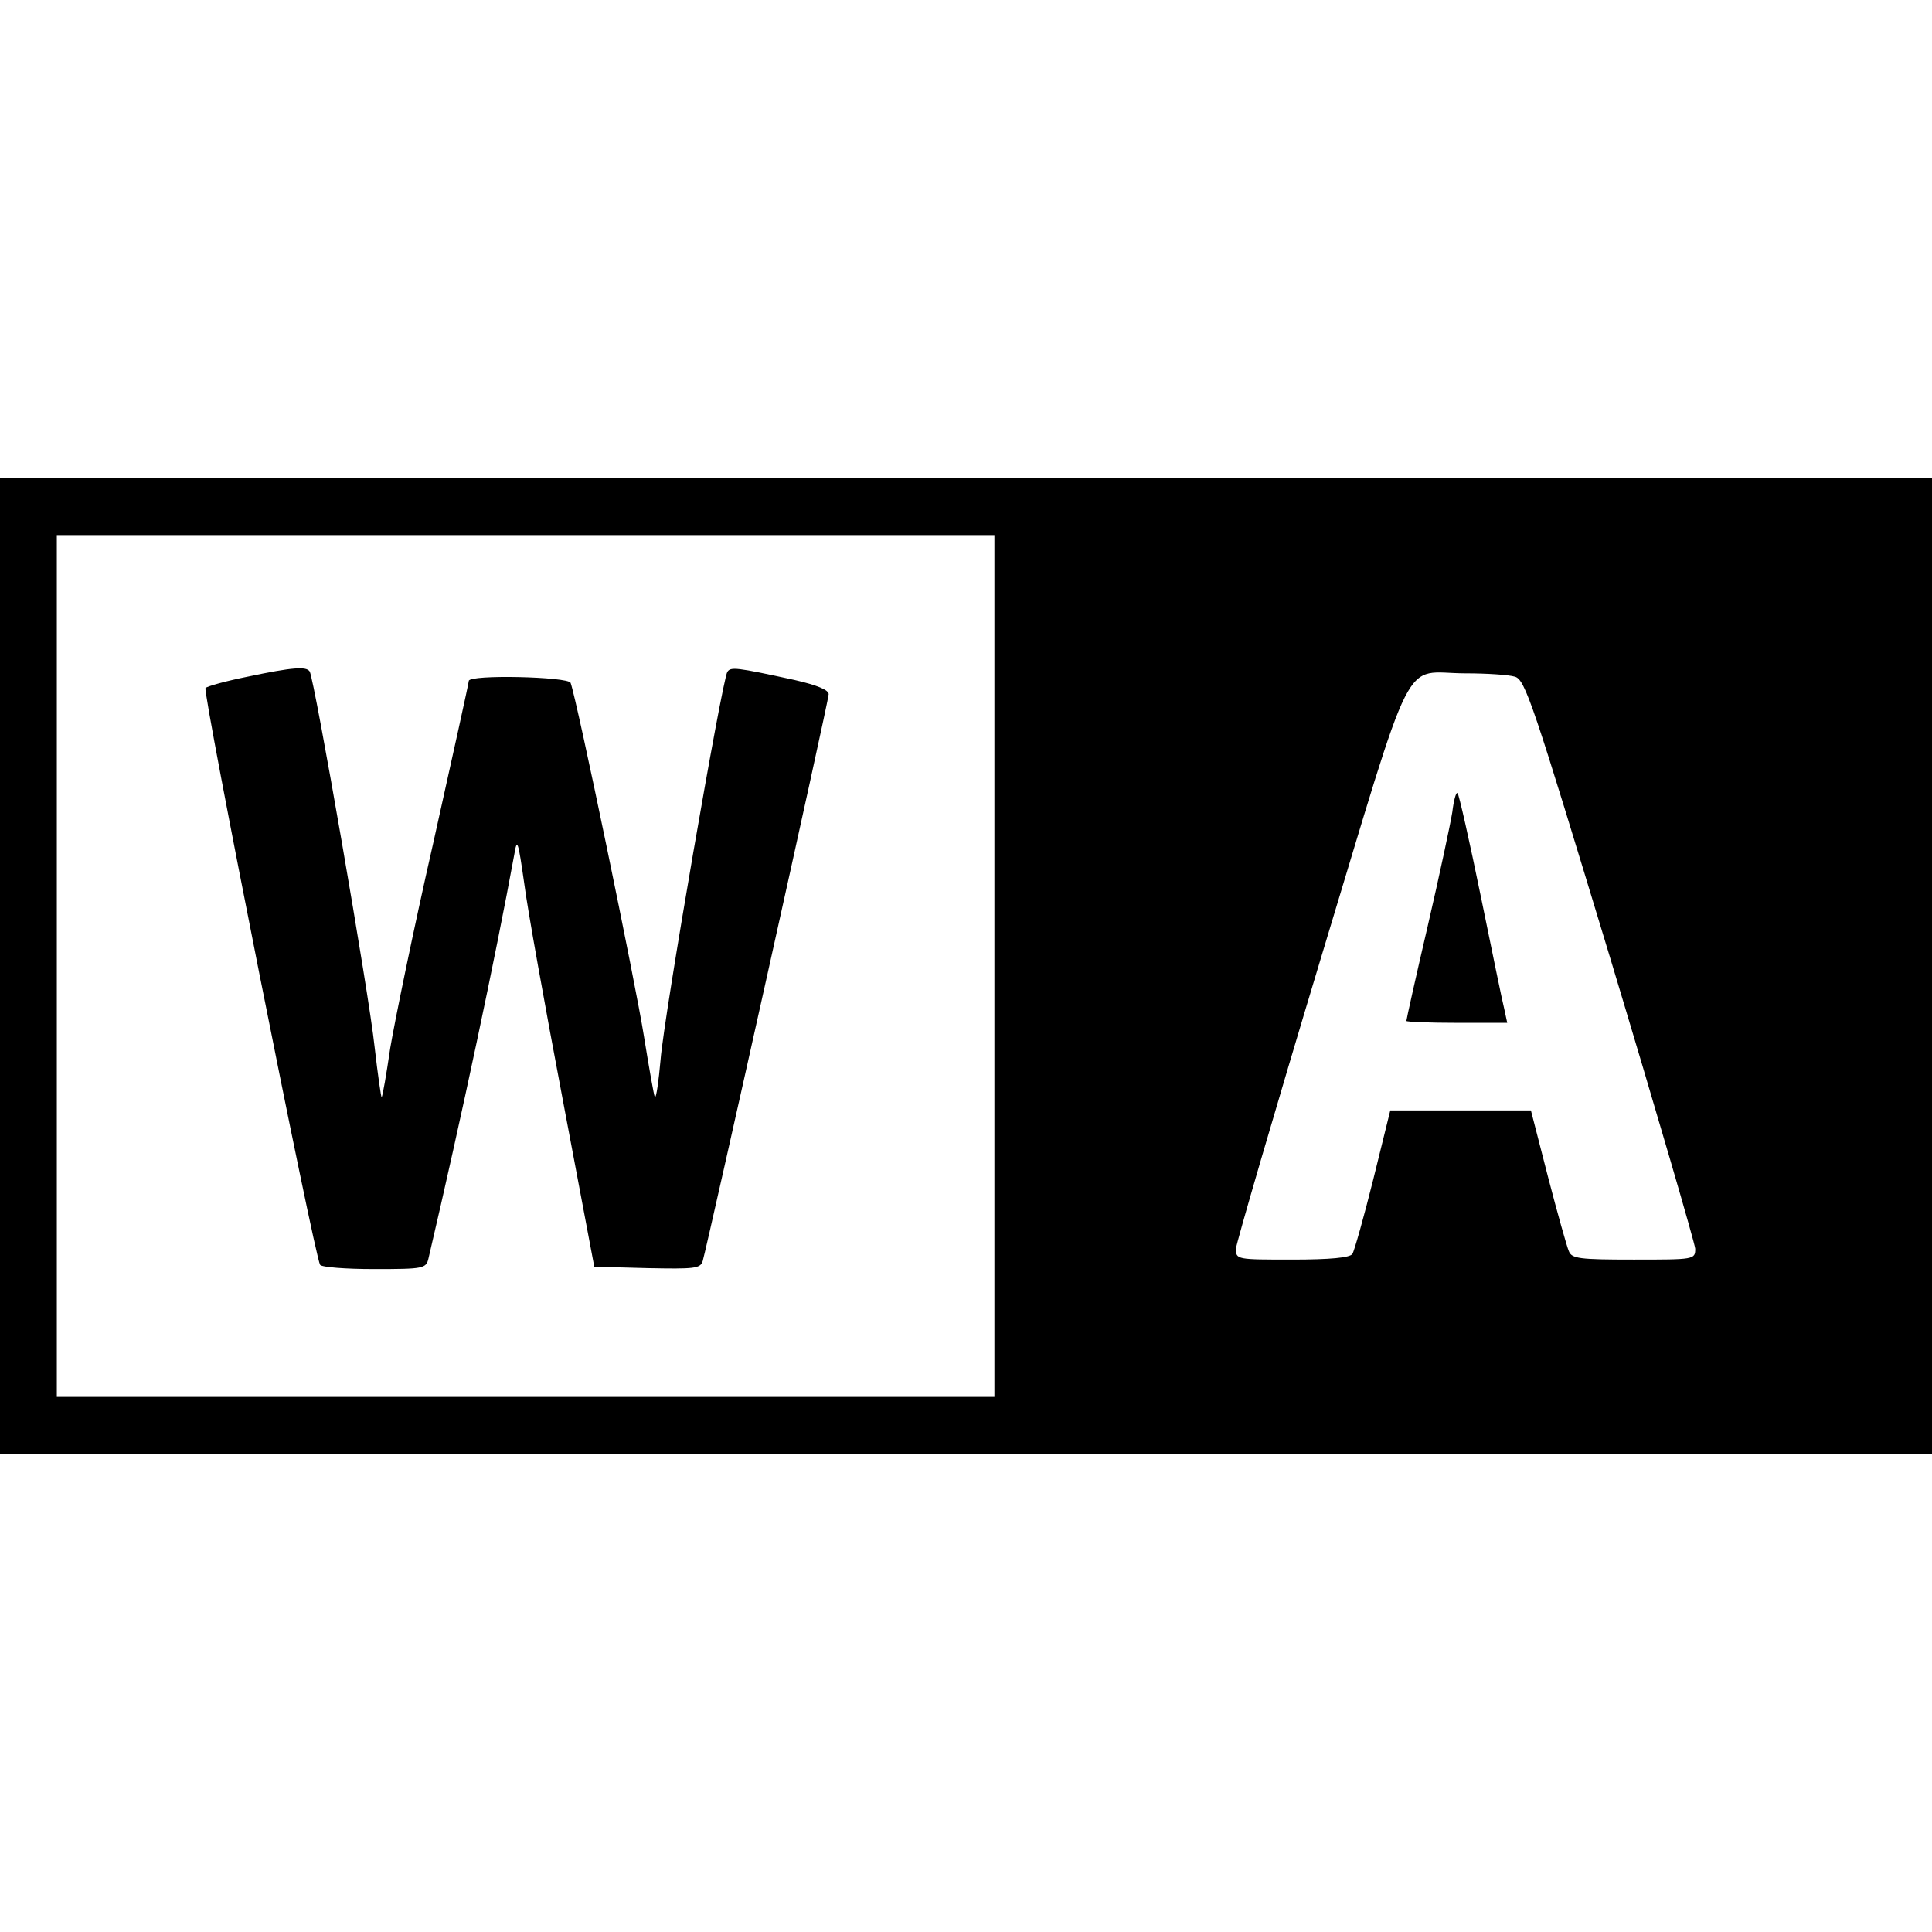
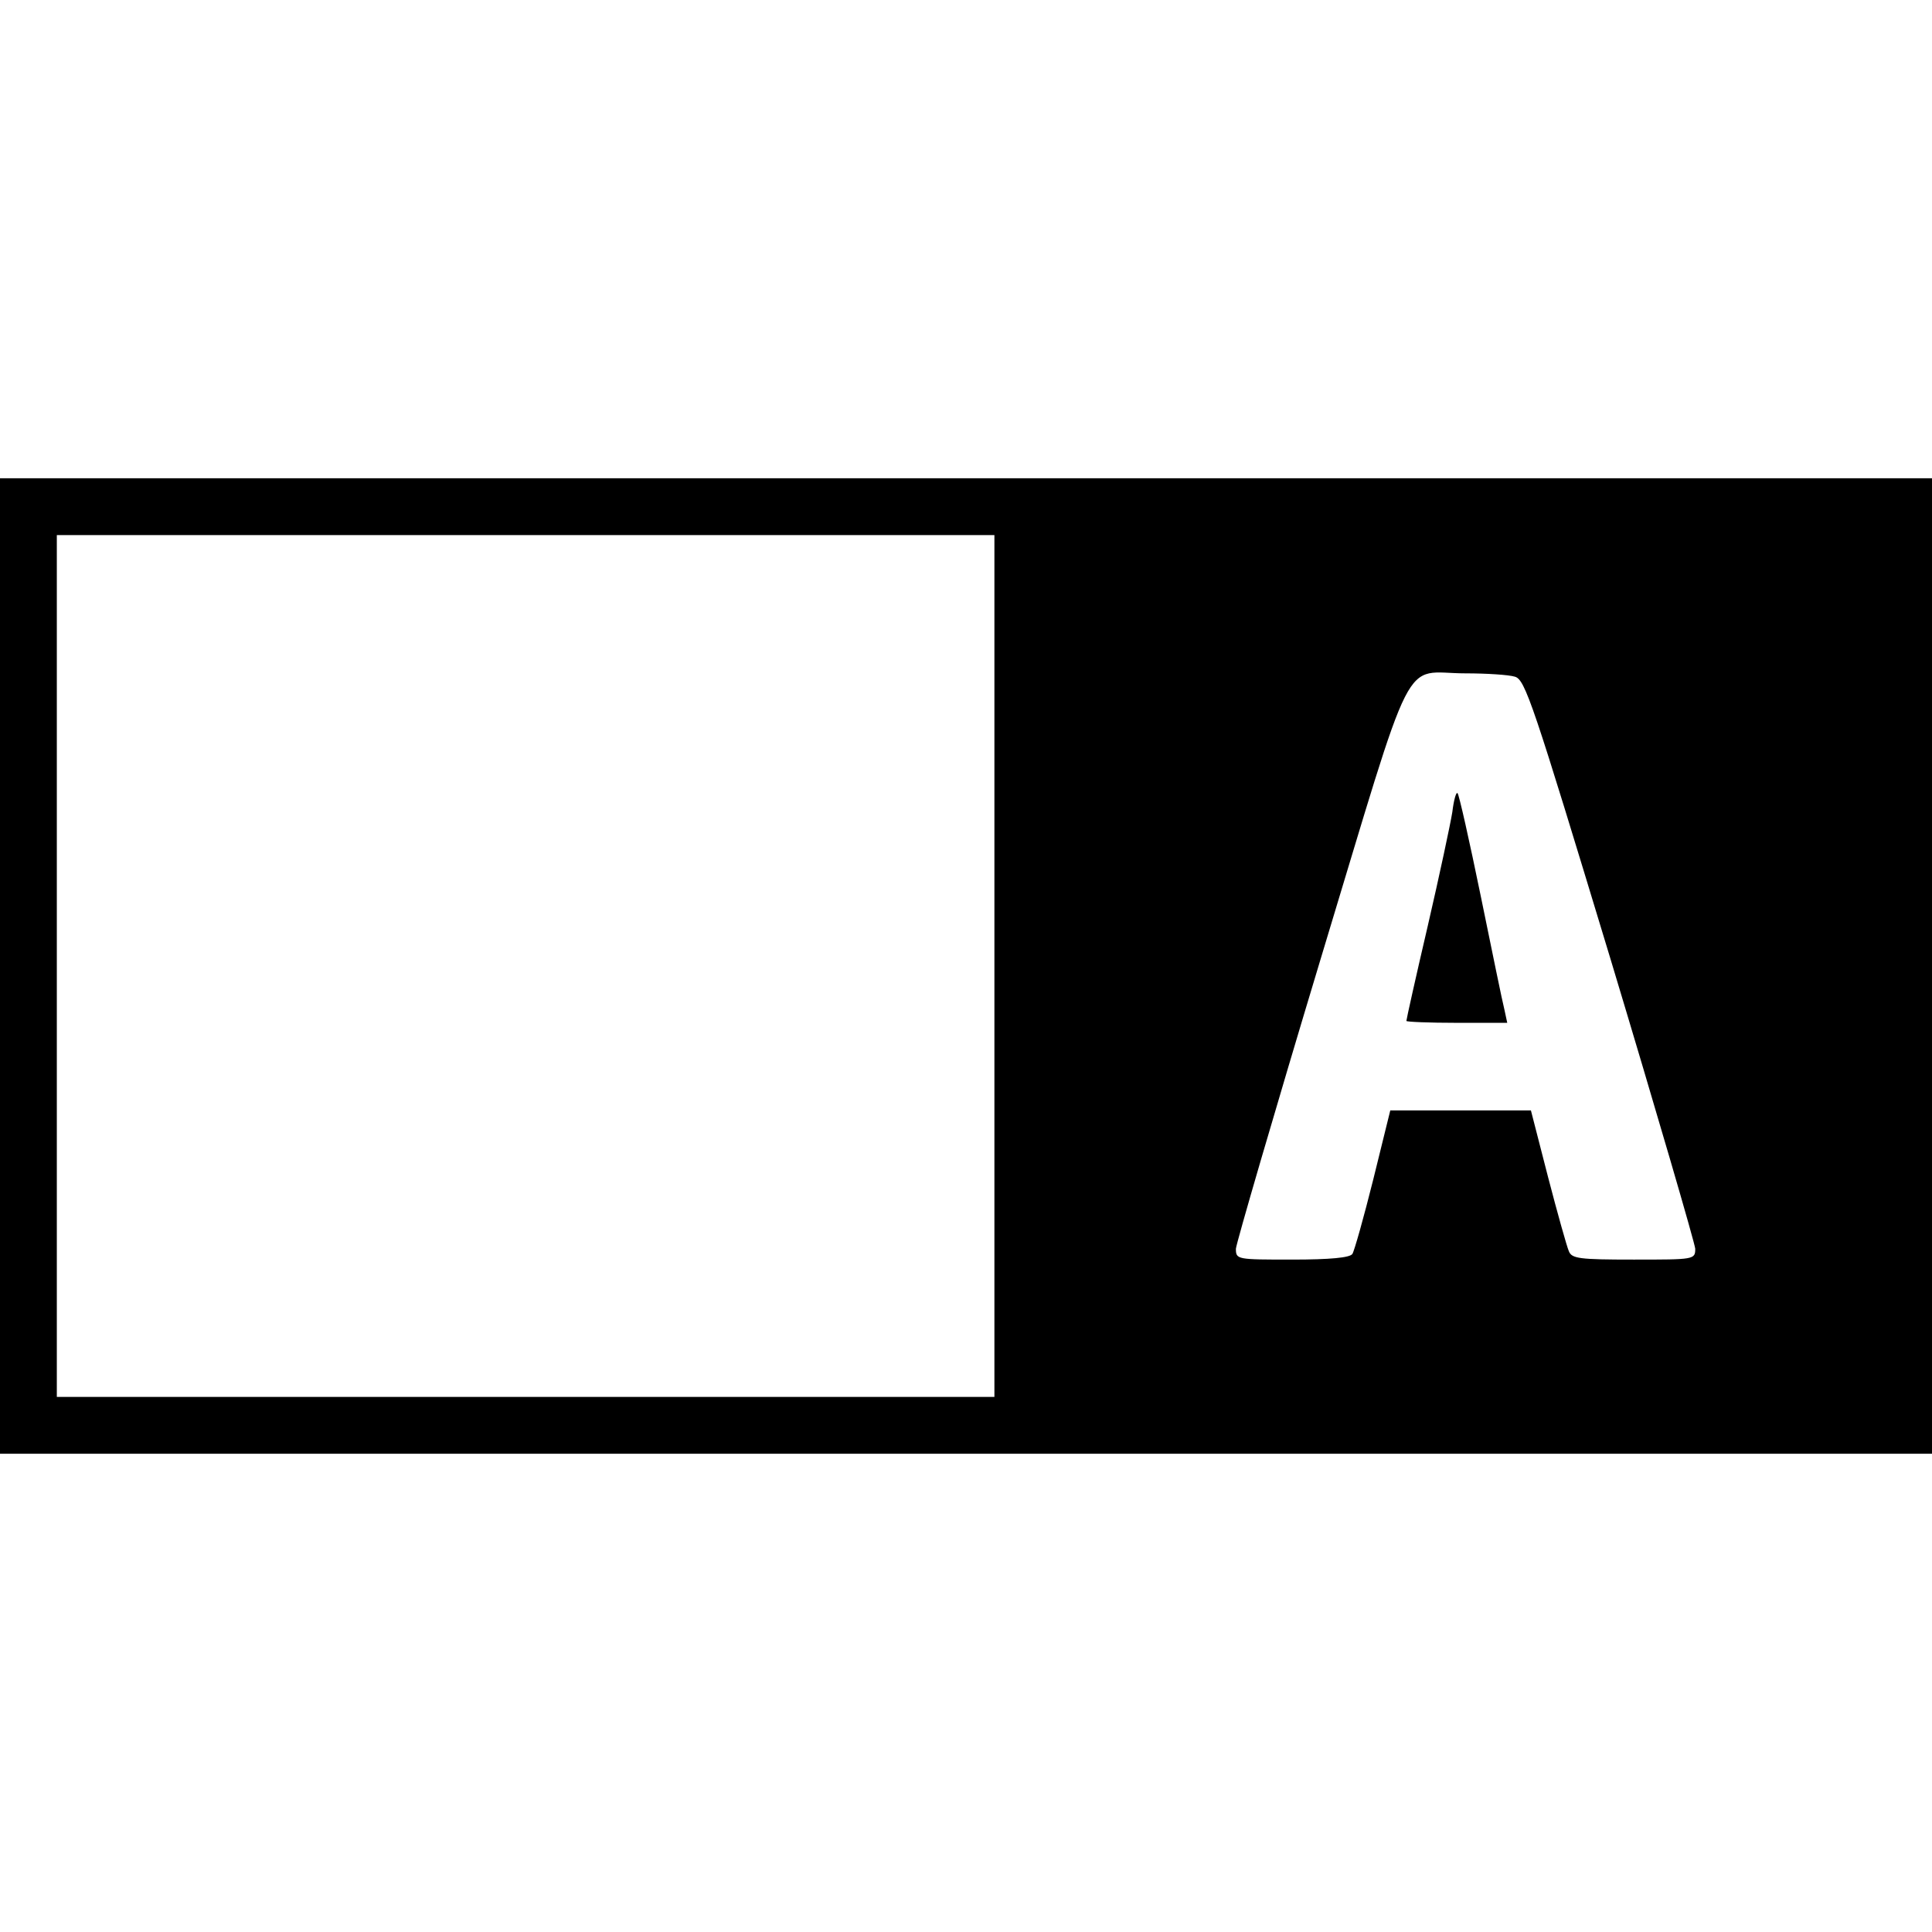
<svg xmlns="http://www.w3.org/2000/svg" version="1.0" width="408pt" height="408pt" viewBox="0 0 408 408" preserveAspectRatio="xMidYMid meet">
  <g transform="translate(0,408) scale(0.1,-0.1)" fill="#000000" stroke="none">
    <path d="M0 2040 l0 -1030 2040 0 2040 0 0 1030 0 1030 -2040 0 -2040 0 0 -1030z m2100 0 l0 -910 -990 0 -990 0 0 910 0 910 990 0 990 0 0 -910z m1099 611 c22 -6 38 -55 202 -596 98 -325 178 -600 179 -612 0 -23 -2 -23 -130 -23 -115 0 -131 2 -137 18 -4 9 -24 80 -44 157 l-36 140 -148 0 -149 0 -36 -146 c-20 -80 -40 -151 -44 -157 -5 -8 -47 -12 -127 -12 -117 0 -119 0 -119 23 1 12 81 287 179 612 203 670 169 603 306 603 44 0 91 -3 104 -7z" />
-     <path d="M523 2651 c-45 -9 -85 -20 -89 -24 -7 -6 230 -1199 242 -1218 3 -5 54 -9 114 -9 105 0 110 1 115 23 70 299 141 634 181 852 6 36 8 31 21 -60 7 -55 44 -260 81 -455 l67 -355 112 -3 c100 -2 112 -1 117 15 11 38 266 1183 266 1197 0 9 -24 19 -72 30 -124 27 -135 28 -142 17 -11 -17 -134 -728 -141 -819 -4 -45 -9 -81 -12 -79 -2 3 -12 60 -23 128 -17 109 -142 713 -155 747 -5 13 -215 18 -215 4 0 -4 -34 -158 -75 -342 -42 -184 -82 -380 -91 -434 -8 -55 -16 -101 -18 -103 -1 -2 -8 46 -15 107 -11 107 -127 776 -137 792 -7 11 -36 9 -131 -11z" />
    <path d="M3067 2365 c-4 -25 -27 -133 -52 -241 -25 -107 -45 -197 -45 -200 0 -2 48 -4 106 -4 l107 0 -6 28 c-4 15 -26 123 -50 240 -24 117 -46 215 -49 217 -3 3 -8 -15 -11 -40z" />
  </g>
</svg>